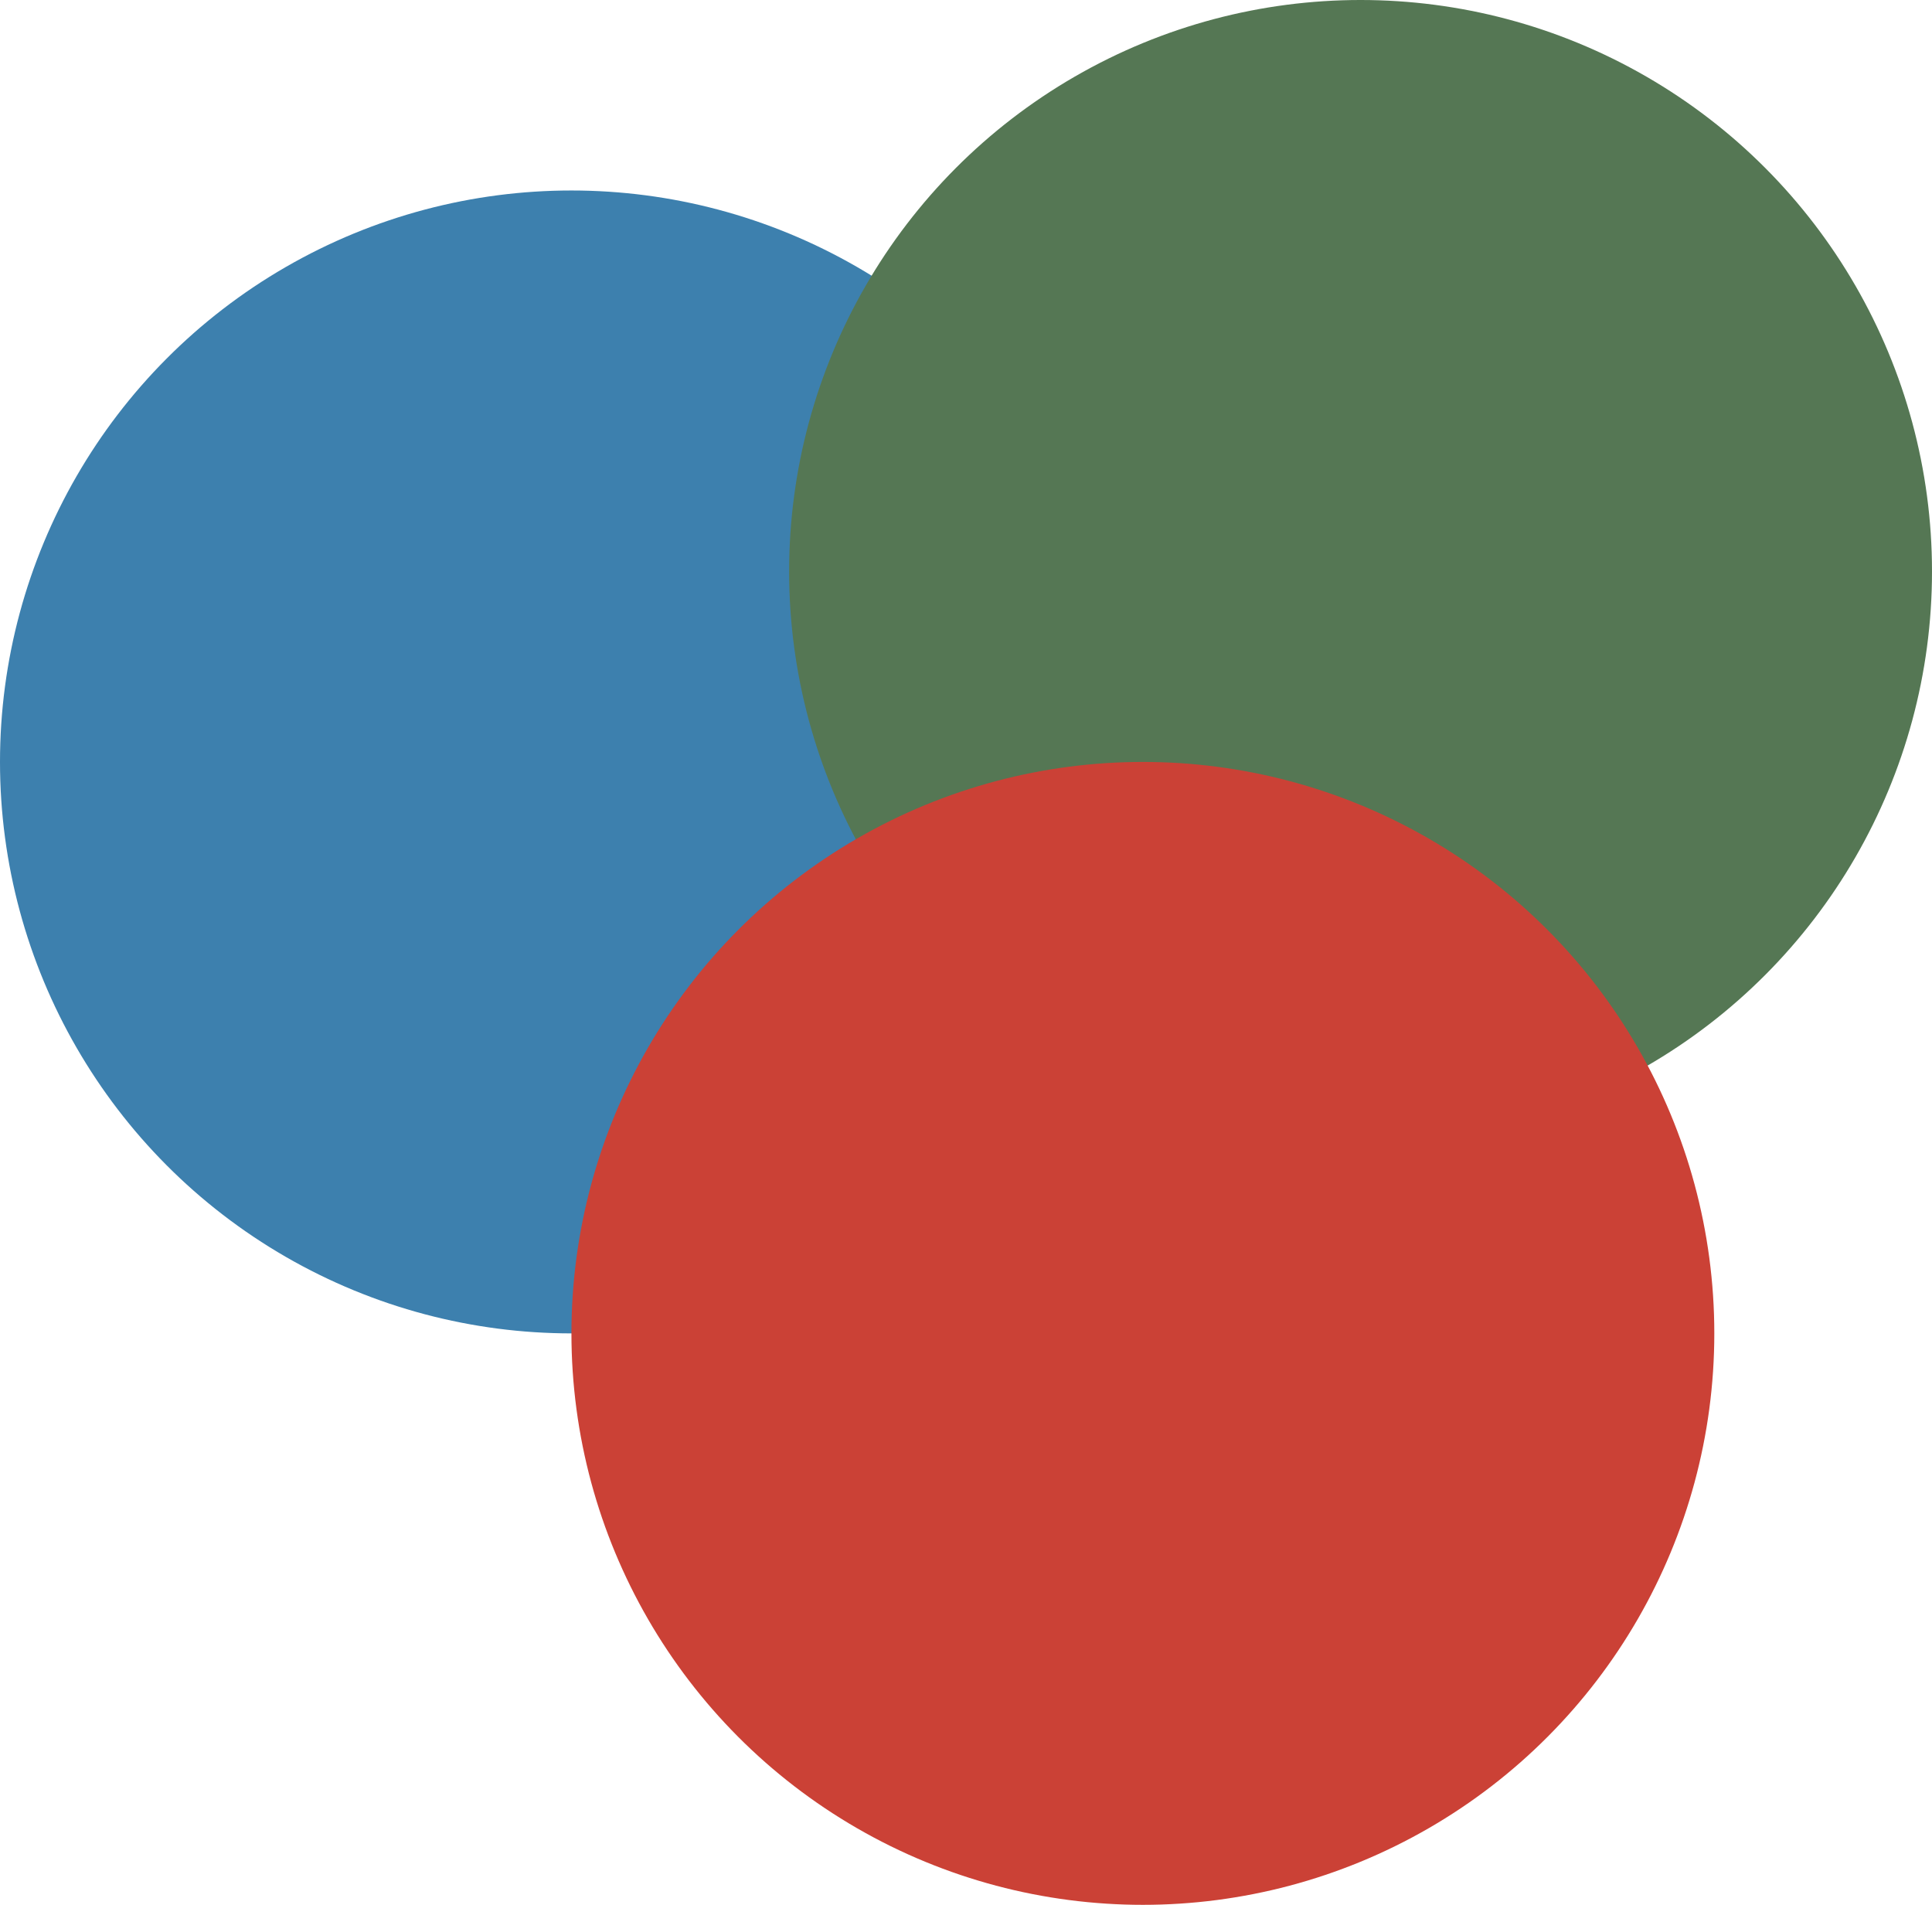
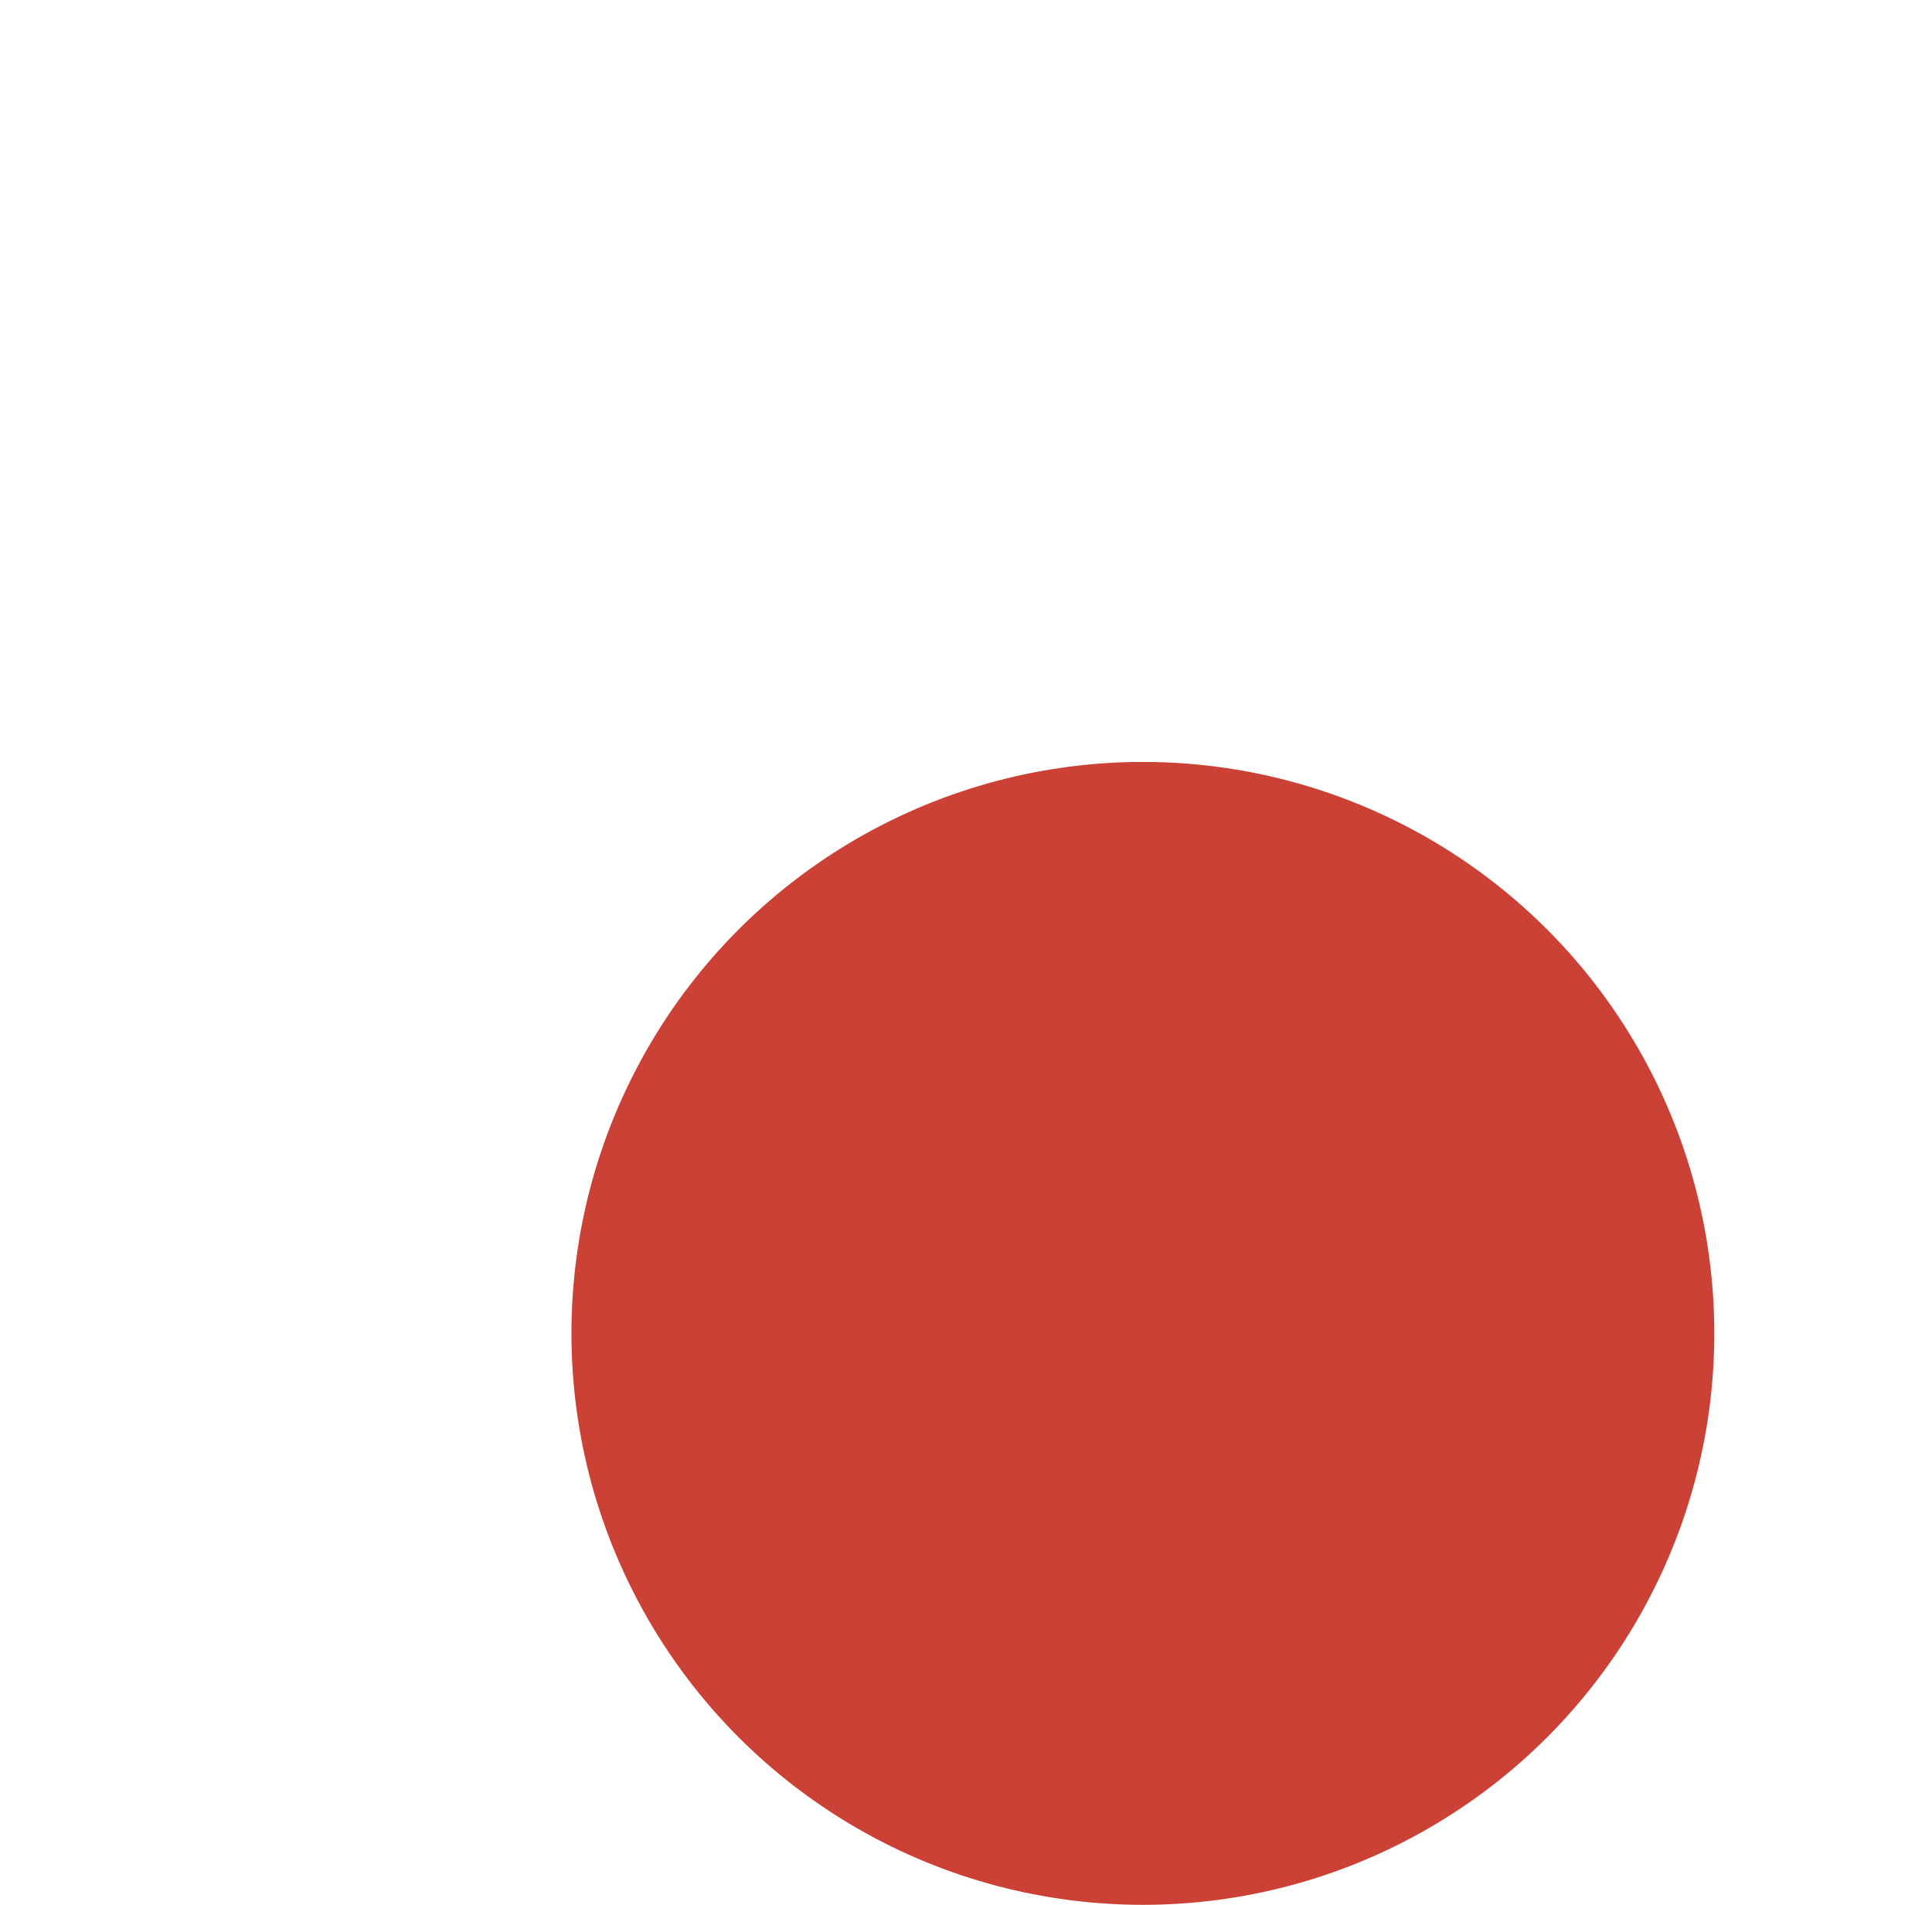
<svg xmlns="http://www.w3.org/2000/svg" width="71" height="70" viewBox="0 0 71 70" fill="none">
-   <circle cx="21" cy="28" r="21" fill="#3D80AE" />
-   <circle cx="50" cy="21" r="21" fill="#557754" />
  <circle cx="42" cy="49" r="21" fill="#CB4136" />
</svg>